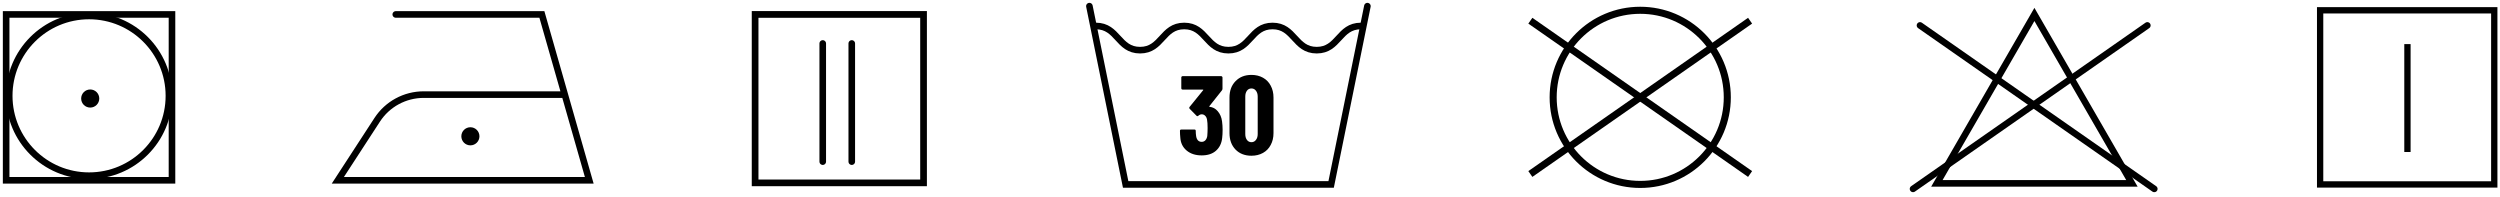
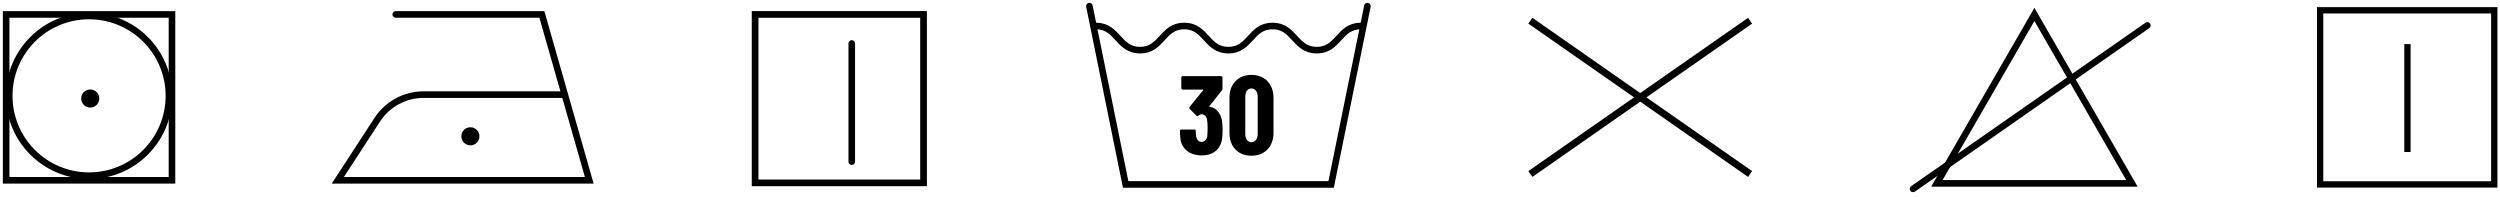
<svg xmlns="http://www.w3.org/2000/svg" width="407" height="32" viewBox="0 0 407 32" fill="none">
  <path d="M177.354 1L183.257 30.025H216.709L222.613 1" stroke="black" stroke-width="1.073" stroke-miterlimit="10" stroke-linecap="round" />
  <path d="M198.95 19.758C199.01 20.219 199.041 20.669 199.041 21.106C199.041 21.641 199.016 22.097 198.968 22.473C198.871 23.348 198.53 24.041 197.947 24.551C197.376 25.049 196.605 25.298 195.633 25.298C194.624 25.298 193.804 25.031 193.172 24.496C192.54 23.962 192.2 23.251 192.152 22.364C192.115 22.036 192.097 21.683 192.097 21.307C192.097 21.161 192.17 21.088 192.316 21.088H194.448C194.594 21.088 194.667 21.161 194.667 21.307C194.667 21.586 194.685 21.848 194.721 22.09C194.758 22.406 194.855 22.655 195.013 22.838C195.171 23.008 195.377 23.093 195.633 23.093C195.876 23.093 196.076 23.008 196.234 22.838C196.392 22.668 196.495 22.437 196.544 22.145C196.58 21.72 196.598 21.283 196.598 20.833C196.598 20.262 196.568 19.812 196.507 19.484C196.459 19.205 196.355 18.992 196.198 18.846C196.052 18.689 195.863 18.61 195.633 18.61C195.45 18.61 195.268 18.689 195.086 18.846C195.013 18.895 194.964 18.919 194.94 18.919C194.891 18.919 194.837 18.889 194.776 18.828L193.682 17.716C193.634 17.668 193.61 17.613 193.61 17.552C193.61 17.504 193.628 17.455 193.664 17.407L195.869 14.691C195.894 14.667 195.9 14.643 195.888 14.618C195.876 14.594 195.851 14.582 195.815 14.582H192.534C192.474 14.582 192.419 14.564 192.37 14.527C192.334 14.479 192.316 14.424 192.316 14.363V12.614C192.316 12.553 192.334 12.504 192.37 12.468C192.419 12.419 192.474 12.395 192.534 12.395H198.804C198.864 12.395 198.913 12.419 198.95 12.468C198.998 12.504 199.022 12.553 199.022 12.614V14.436C199.022 14.533 198.992 14.624 198.931 14.709L196.89 17.279C196.878 17.303 196.872 17.328 196.872 17.352C196.872 17.376 196.884 17.389 196.908 17.389C197.443 17.437 197.892 17.68 198.257 18.117C198.634 18.555 198.864 19.102 198.95 19.758ZM203.734 25.353C202.665 25.353 201.803 25.019 201.146 24.35C200.49 23.67 200.162 22.777 200.162 21.671V15.876C200.162 14.77 200.49 13.883 201.146 13.215C201.803 12.535 202.665 12.194 203.734 12.194C204.439 12.194 205.065 12.346 205.612 12.65C206.158 12.954 206.578 13.385 206.869 13.944C207.173 14.503 207.325 15.147 207.325 15.876V21.671C207.325 22.4 207.173 23.044 206.869 23.603C206.578 24.162 206.158 24.593 205.612 24.897C205.065 25.201 204.439 25.353 203.734 25.353ZM203.734 23.148C204.038 23.148 204.281 23.026 204.463 22.783C204.658 22.54 204.755 22.218 204.755 21.817V15.73C204.755 15.329 204.658 15.007 204.463 14.764C204.281 14.521 204.038 14.4 203.734 14.4C203.431 14.4 203.188 14.521 203.005 14.764C202.823 15.007 202.732 15.329 202.732 15.73V21.817C202.732 22.218 202.823 22.54 203.005 22.783C203.188 23.026 203.431 23.148 203.734 23.148Z" fill="black" />
  <path d="M178.411 4.23C182.007 4.23 182.007 8.166 185.603 8.166C189.2 8.166 189.2 4.23 192.791 4.23C196.382 4.23 196.387 8.166 199.983 8.166C203.579 8.166 203.579 4.23 207.17 4.23C210.762 4.23 210.767 8.166 214.363 8.166C217.959 8.166 217.959 4.23 221.555 4.23" stroke="black" stroke-width="1.073" stroke-miterlimit="10" stroke-linecap="round" />
  <path d="M64.432 2.352H88.219L95.932 29.352H55L61.404 19.51C63.069 16.945 65.921 15.402 68.977 15.402H91.947" stroke="black" stroke-width="1.073" stroke-miterlimit="10" stroke-linecap="round" />
  <path d="M76.579 23.127C77.097 23.127 77.517 22.707 77.517 22.189C77.517 21.672 77.097 21.252 76.579 21.252C76.061 21.252 75.642 21.672 75.642 22.189C75.642 22.707 76.061 23.127 76.579 23.127Z" fill="#010101" stroke="black" stroke-width="1.073" stroke-miterlimit="10" stroke-linecap="round" />
  <path d="M28 2.352H1V29.352H28V2.352Z" stroke="black" stroke-width="1.073" stroke-miterlimit="10" stroke-linecap="round" />
  <path d="M14.5 28.602C21.68 28.602 27.5 22.781 27.5 15.602C27.5 8.422 21.68 2.602 14.5 2.602C7.32 2.602 1.5 8.422 1.5 15.602C1.5 22.781 7.32 28.602 14.5 28.602Z" stroke="black" stroke-width="1.073" stroke-miterlimit="10" stroke-linecap="round" />
  <path d="M14.688 16.977C15.205 16.977 15.625 16.557 15.625 16.039C15.625 15.521 15.205 15.102 14.688 15.102C14.17 15.102 13.75 15.521 13.75 16.039C13.75 16.557 14.17 16.977 14.688 16.977Z" fill="#010101" stroke="black" stroke-width="1.073" stroke-miterlimit="10" stroke-linecap="round" />
  <path d="M150.354 2.352H122.932V29.773H150.354V2.352Z" stroke="black" stroke-width="1.09" stroke-miterlimit="10" stroke-linecap="round" />
-   <path d="M133.943 7.076V26.314" stroke="black" stroke-width="1.073" stroke-linecap="round" />
  <path d="M138.668 7.076V26.314" stroke="black" stroke-width="1.073" stroke-linecap="round" />
-   <path d="M267.029 30.024C274.857 30.024 281.204 23.677 281.204 15.849C281.204 8.02 274.857 1.674 267.029 1.674C259.2 1.674 252.854 8.02 252.854 15.849C252.854 23.677 259.2 30.024 267.029 30.024Z" stroke="black" stroke-width="1.15" stroke-miterlimit="10" stroke-linecap="round" />
  <path d="M249.613 3.699L284.443 27.999" stroke="black" stroke-width="1.15" stroke-miterlimit="10" stroke-linecap="square" />
  <path d="M284.443 3.699L249.613 27.999" stroke="black" stroke-width="1.15" stroke-miterlimit="10" stroke-linecap="square" />
-   <path d="M312.574 4.139L350.717 30.75" stroke="black" stroke-width="1.073" stroke-miterlimit="10" stroke-linecap="round" />
  <path d="M349.586 4.139L311.443 30.75" stroke="black" stroke-width="1.073" stroke-miterlimit="10" stroke-linecap="round" />
  <path d="M331.202 2.352L315.324 29.85H347.076L331.202 2.352Z" stroke="black" stroke-width="1.073" stroke-miterlimit="10" stroke-linecap="round" />
  <path d="M406.067 1.674H377.717V30.024H406.067V1.674Z" stroke="black" stroke-width="1.026" stroke-miterlimit="10" stroke-linecap="round" />
  <path d="M391.932 7.693V24.231" stroke="black" stroke-width="1.026" stroke-miterlimit="10" stroke-linecap="square" />
</svg>